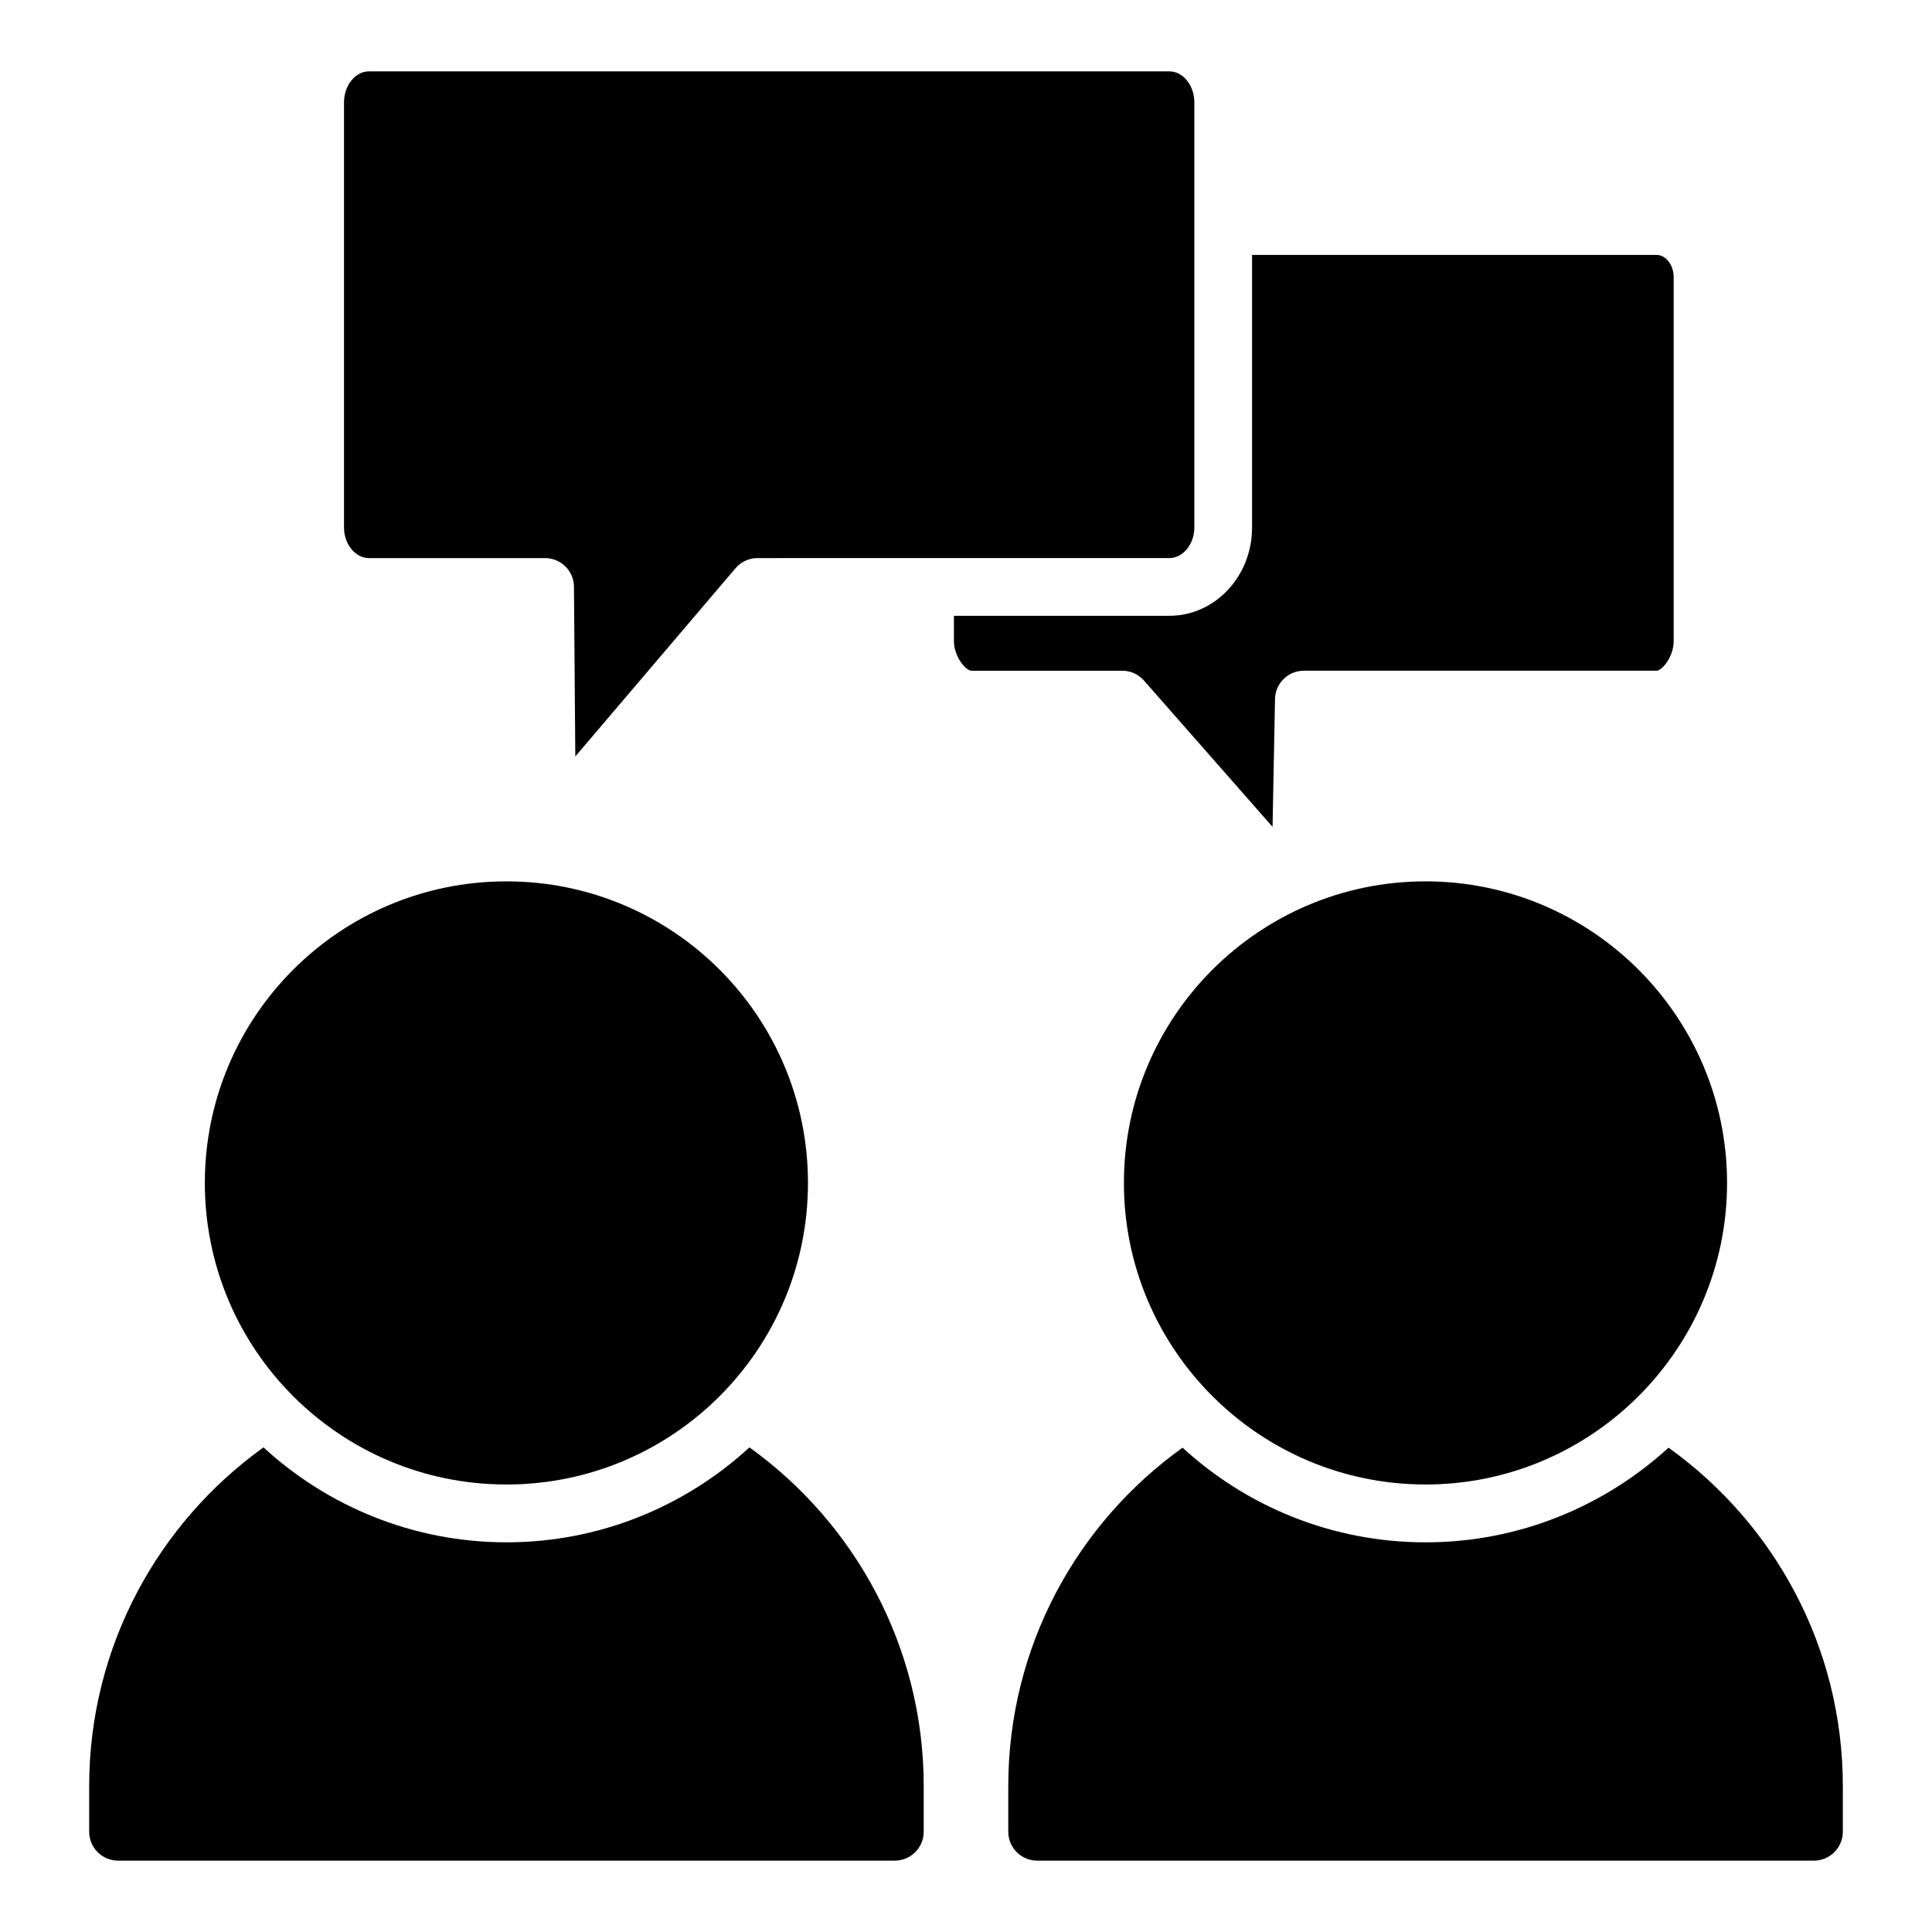
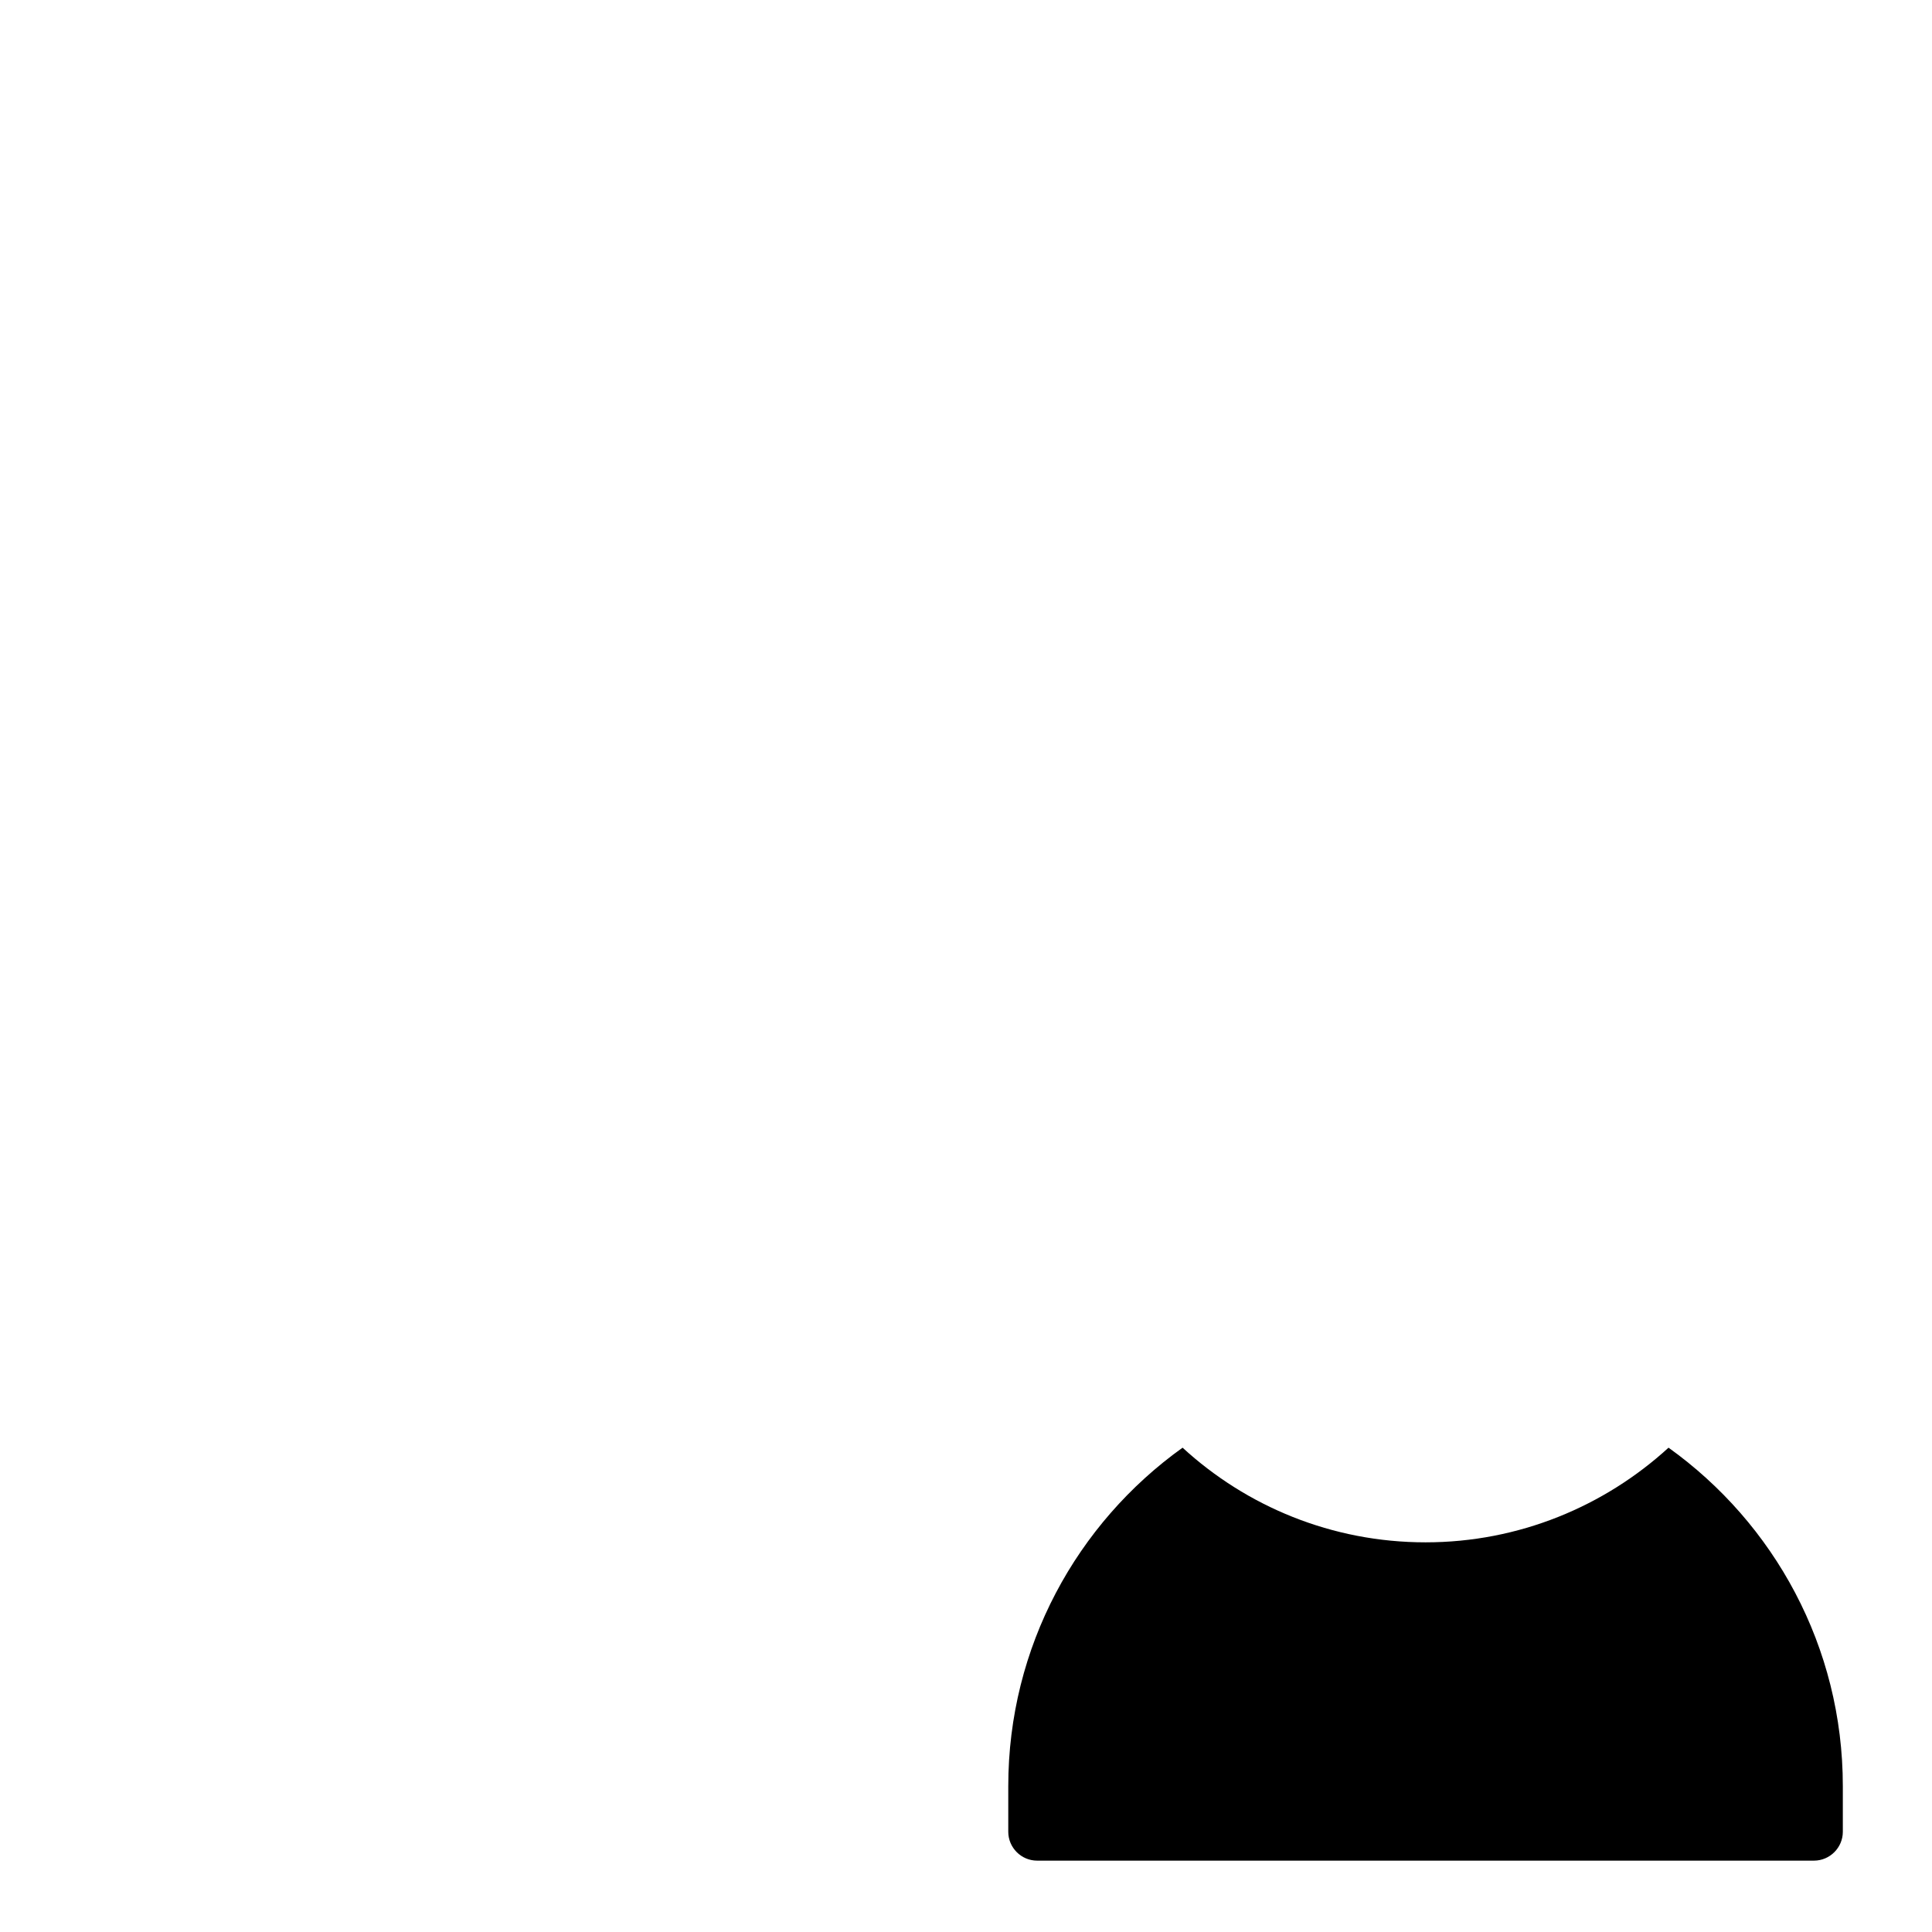
<svg xmlns="http://www.w3.org/2000/svg" fill="#000000" width="800px" height="800px" version="1.1" viewBox="144 144 512 512">
  <g>
-     <path d="m344.74 291.9c-2.242 0-4.367 0.98-5.824 2.691l-42.453 49.879-0.359-44.98c-0.035-4.199-3.445-7.586-7.648-7.586h-46.68c-3.582 0-6.606-3.688-6.606-8.051v-112.79c0-4.422 3.023-8.156 6.606-8.156h212.13c3.582 0 6.606 3.734 6.606 8.156v112.78c0 4.363-3.023 8.051-6.606 8.051zm52.059 22v-6.707h57.105c12.078 0 21.902-10.473 21.902-23.348v-72.289h107.2c2.461 0 4.535 2.691 4.535 5.883v96.461c0 4.133-3.082 7.844-4.535 7.844h-93.465c-4.168 0-7.566 3.336-7.648 7.5l-0.656 33.883-34.082-38.781c-1.449-1.652-3.543-2.598-5.742-2.598h-39.965c-1.492 0-4.644-3.715-4.644-7.848z" />
-     <path d="m342.61 527.57c-16.977 15.602-39.613 25.16-64.395 25.16-24.777 0-47.414-9.559-64.391-25.16-27.914 20.035-46.191 52.844-46.191 89.781v12.082c0 4.211 3.438 7.652 7.644 7.652h205.87c4.207 0 7.648-3.441 7.648-7.648v-12.082c0-36.938-18.277-69.746-46.188-89.785z" />
-     <path d="m358.12 457.49c0 44.137-35.781 79.918-79.918 79.918s-79.918-35.781-79.918-79.918 35.781-79.918 79.918-79.918 79.918 35.781 79.918 79.918" />
    <path d="m586.18 527.65c-16.977 15.523-39.613 25.086-64.391 25.086-24.855 0-47.492-9.559-64.395-25.086-27.988 20.035-46.191 52.77-46.191 89.707v12.082c0 4.207 3.441 7.648 7.648 7.648h205.87c4.207 0 7.648-3.441 7.648-7.648v-12.082c0-36.938-18.203-69.672-46.191-89.707z" />
-     <path d="m521.77 377.57c-44.07 0-79.922 35.852-79.922 79.918 0 44.066 35.852 79.918 79.922 79.918 44.066 0 79.918-35.852 79.918-79.918 0.004-44.066-35.848-79.918-79.918-79.918z" />
  </g>
</svg>